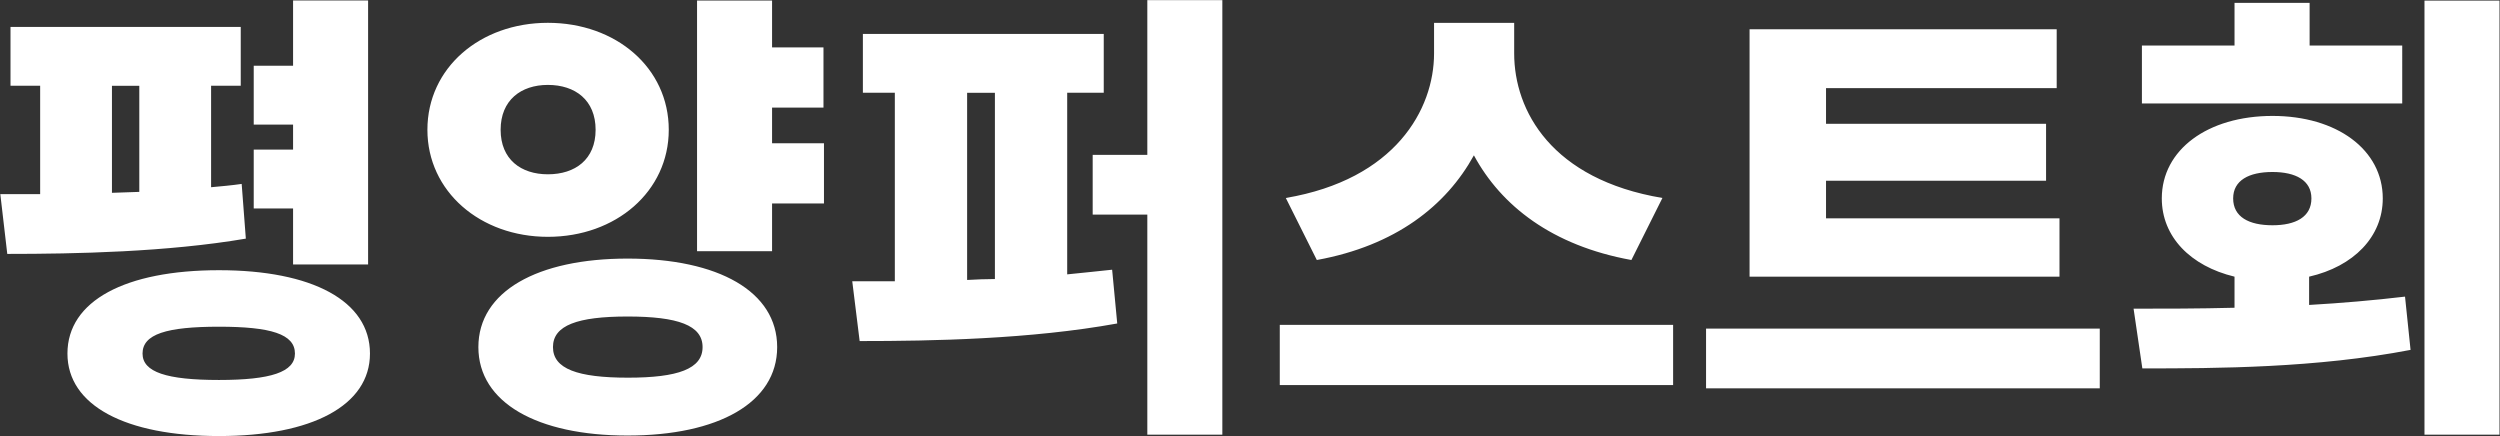
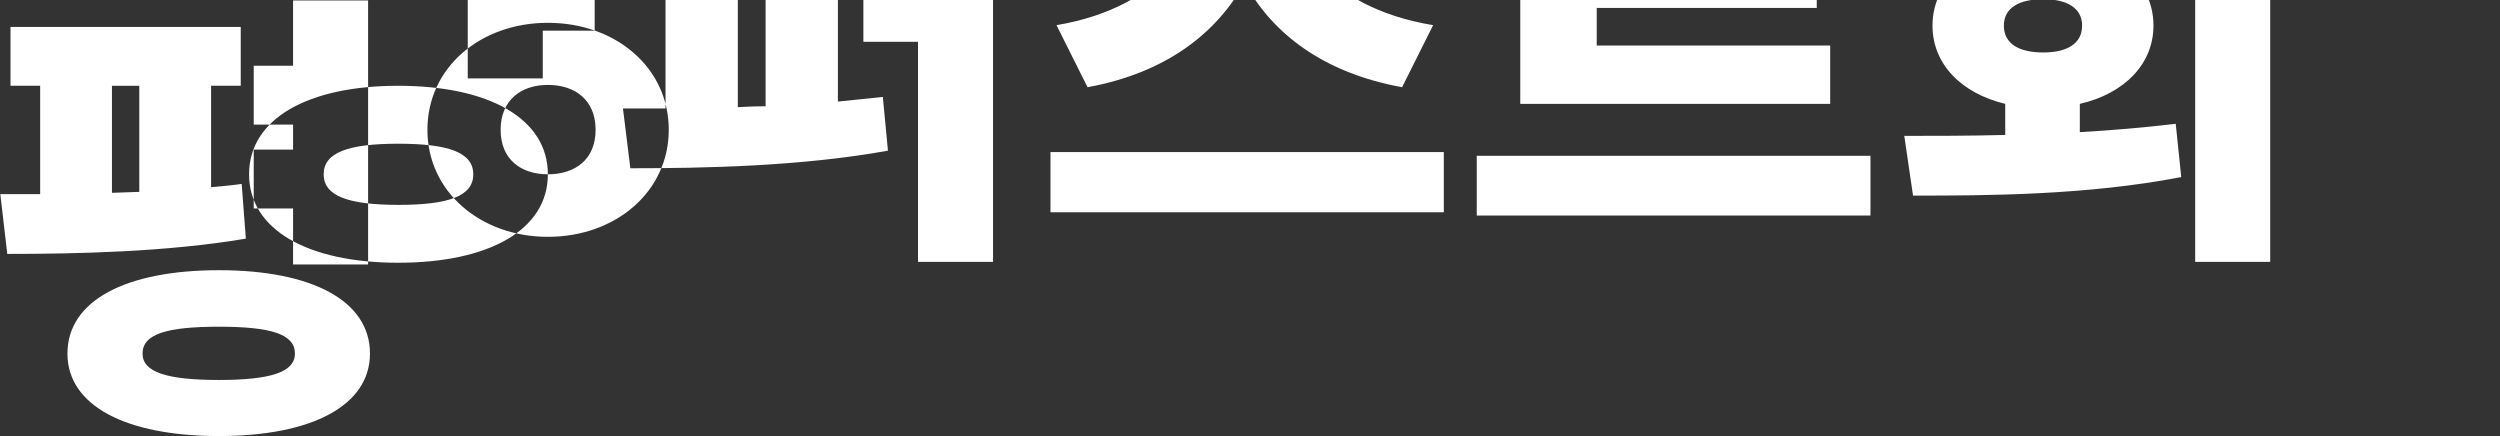
<svg xmlns="http://www.w3.org/2000/svg" version="1.2" viewBox="0 0 4022 702" width="4022" height="702">
  <rect x="0" y="0" width="4022" height="702" fill="#333333" stroke="none" />
  <style>.a{fill:#fff}</style>
-   <path fill-rule="evenodd" class="a" d="m471.5 335.4h-63.3v-94.7h63.3v-40.2h-63.3v-94.7h63.3v-105.1h120.7v424.8h-120.7zm-76 48.5c-126.7 21.6-273.5 24.6-383.8 24.6l-11.2-96.2h64.1v-174.4h-47.7v-94.6h370.4v94.6h-47.7v163.3c16.4-1.5 33.5-3 49.2-5.3zm-215.4-73.7l44-1.5v-170.7h-44zm415.1 258.6c0 83.5-93.2 132.7-242.9 132.7-150.6 0-243.8-49.2-243.8-132.7 0-84.9 93.2-134.1 243.8-134.1 149.7 0 242.9 49.2 242.9 134.1zm-120.7 0c0-31.3-38.8-43.2-122.2-43.2-84.3 0-123 11.9-123 43.2 0 29.8 38.7 42.5 123 42.5 83.4 0 122.2-12.7 122.2-42.5zm406.9-187.8c-108.8 0-193.8-73-193.8-172.2 0-99.8 85-172.1 193.8-172.1 109.5 0 194.5 72.3 194.5 172.1 0 99.2-85 172.2-194.5 172.2zm0-100.6c44 0 76.8-23.9 76.8-71.6 0-47.7-32.8-72.2-76.8-72.2-43.2 0-76 24.5-76 72.2 0 47.7 32.8 71.6 76 71.6zm368.9 278c0 89.4-94.6 142.3-240.7 142.3-145.3 0-240-52.9-240-142.3 0-89.5 94.7-142.4 240-142.4 146.1 0 240.7 52.9 240.7 142.4zm-120 0c0-35-39.5-49.2-120.7-49.2-80.5 0-120 14.2-120 49.2 0 35 39.5 49.2 120.7 49.2 80.5 0 120-14.2 120-49.2zm111.8-385.3v57.4h83.5v96.8h-83.5v76.8h-120.7v-403.2h120.7v75.3h82.7v96.9zm474.8 268.3c24.6-2.3 49.2-5.2 72.3-7.5l8.2 86.5c-139.4 25.3-296.7 28.3-414.4 28.3l-11.9-96.2h68.5v-303.3h-51.4v-94.6h387.5v94.6h-58.8zm-161 9c14.9-0.8 29.8-1.5 44.7-1.5v-299.6h-44.7zm410.6-450.2v699.1h-120.7v-354h-87.9v-96.1h87.9v-249zm658.1 418.1c-127.5-23.1-209.5-87.2-253.4-168.4-44.7 81.2-126 145.3-252.7 168.4l-49.9-99.8c175.9-29.8 238.5-142.4 238.5-232.6v-49.1h128.9v49.1c0 92.5 60.4 202.8 238.5 232.6zm67.1 104.3v96.9h-632.8v-96.9zm621.6-77.5h-498.6v-398h494.1v94.7h-371.1v57.4h354v91.6h-354v60.4h375.6zm64.8 83.5v96.1h-633.4v-96.1zm486.6-362.2h-418.8v-93.2h149v-68.6h120.8v68.6h149zm-149.8 324.2c52.2-3 104.4-7.5 154.3-13.4l8.9 85.7c-151.3 29.1-310 29.8-431.5 29.8l-14.1-96.1c49.1 0 105 0 162.4-1.5v-50c-70.8-17.1-117-64.1-117-125.9 0-78.3 73.8-132.7 178.1-132.7 103.6 0 177.4 54.4 177.4 132.7 0 61.8-46.9 109.5-118.5 125.9zm-122.2-171.4c0 29.8 25.3 43.2 63.3 43.2 37.3 0 62.6-13.4 62.6-43.2 0-29-25.3-42.5-62.6-42.5-38 0-63.3 13.5-63.3 42.5zm428.5-318.2v698.3h-120.7v-698.3z" />
+   <path fill-rule="evenodd" class="a" d="m471.5 335.4h-63.3v-94.7h63.3v-40.2h-63.3v-94.7h63.3v-105.1h120.7v424.8h-120.7zm-76 48.5c-126.7 21.6-273.5 24.6-383.8 24.6l-11.2-96.2h64.1v-174.4h-47.7v-94.6h370.4v94.6h-47.7v163.3c16.4-1.5 33.5-3 49.2-5.3zm-215.4-73.7l44-1.5v-170.7h-44zm415.1 258.6c0 83.5-93.2 132.7-242.9 132.7-150.6 0-243.8-49.2-243.8-132.7 0-84.9 93.2-134.1 243.8-134.1 149.7 0 242.9 49.2 242.9 134.1zm-120.7 0c0-31.3-38.8-43.2-122.2-43.2-84.3 0-123 11.9-123 43.2 0 29.8 38.7 42.5 123 42.5 83.4 0 122.2-12.7 122.2-42.5zm406.9-187.8c-108.8 0-193.8-73-193.8-172.2 0-99.8 85-172.1 193.8-172.1 109.5 0 194.5 72.3 194.5 172.1 0 99.2-85 172.2-194.5 172.2zm0-100.6c44 0 76.8-23.9 76.8-71.6 0-47.7-32.8-72.2-76.8-72.2-43.2 0-76 24.5-76 72.2 0 47.7 32.8 71.6 76 71.6zc0 89.4-94.6 142.3-240.7 142.3-145.3 0-240-52.9-240-142.3 0-89.5 94.7-142.4 240-142.4 146.1 0 240.7 52.9 240.7 142.4zm-120 0c0-35-39.5-49.2-120.7-49.2-80.5 0-120 14.2-120 49.2 0 35 39.5 49.2 120.7 49.2 80.5 0 120-14.2 120-49.2zm111.8-385.3v57.4h83.5v96.8h-83.5v76.8h-120.7v-403.2h120.7v75.3h82.7v96.9zm474.8 268.3c24.6-2.3 49.2-5.2 72.3-7.5l8.2 86.5c-139.4 25.3-296.7 28.3-414.4 28.3l-11.9-96.2h68.5v-303.3h-51.4v-94.6h387.5v94.6h-58.8zm-161 9c14.9-0.8 29.8-1.5 44.7-1.5v-299.6h-44.7zm410.6-450.2v699.1h-120.7v-354h-87.9v-96.1h87.9v-249zm658.1 418.1c-127.5-23.1-209.5-87.2-253.4-168.4-44.7 81.2-126 145.3-252.7 168.4l-49.9-99.8c175.9-29.8 238.5-142.4 238.5-232.6v-49.1h128.9v49.1c0 92.5 60.4 202.8 238.5 232.6zm67.1 104.3v96.9h-632.8v-96.9zm621.6-77.5h-498.6v-398h494.1v94.7h-371.1v57.4h354v91.6h-354v60.4h375.6zm64.8 83.5v96.1h-633.4v-96.1zm486.6-362.2h-418.8v-93.2h149v-68.6h120.8v68.6h149zm-149.8 324.2c52.2-3 104.4-7.5 154.3-13.4l8.9 85.7c-151.3 29.1-310 29.8-431.5 29.8l-14.1-96.1c49.1 0 105 0 162.4-1.5v-50c-70.8-17.1-117-64.1-117-125.9 0-78.3 73.8-132.7 178.1-132.7 103.6 0 177.4 54.4 177.4 132.7 0 61.8-46.9 109.5-118.5 125.9zm-122.2-171.4c0 29.8 25.3 43.2 63.3 43.2 37.3 0 62.6-13.4 62.6-43.2 0-29-25.3-42.5-62.6-42.5-38 0-63.3 13.5-63.3 42.5zm428.5-318.2v698.3h-120.7v-698.3z" />
</svg>